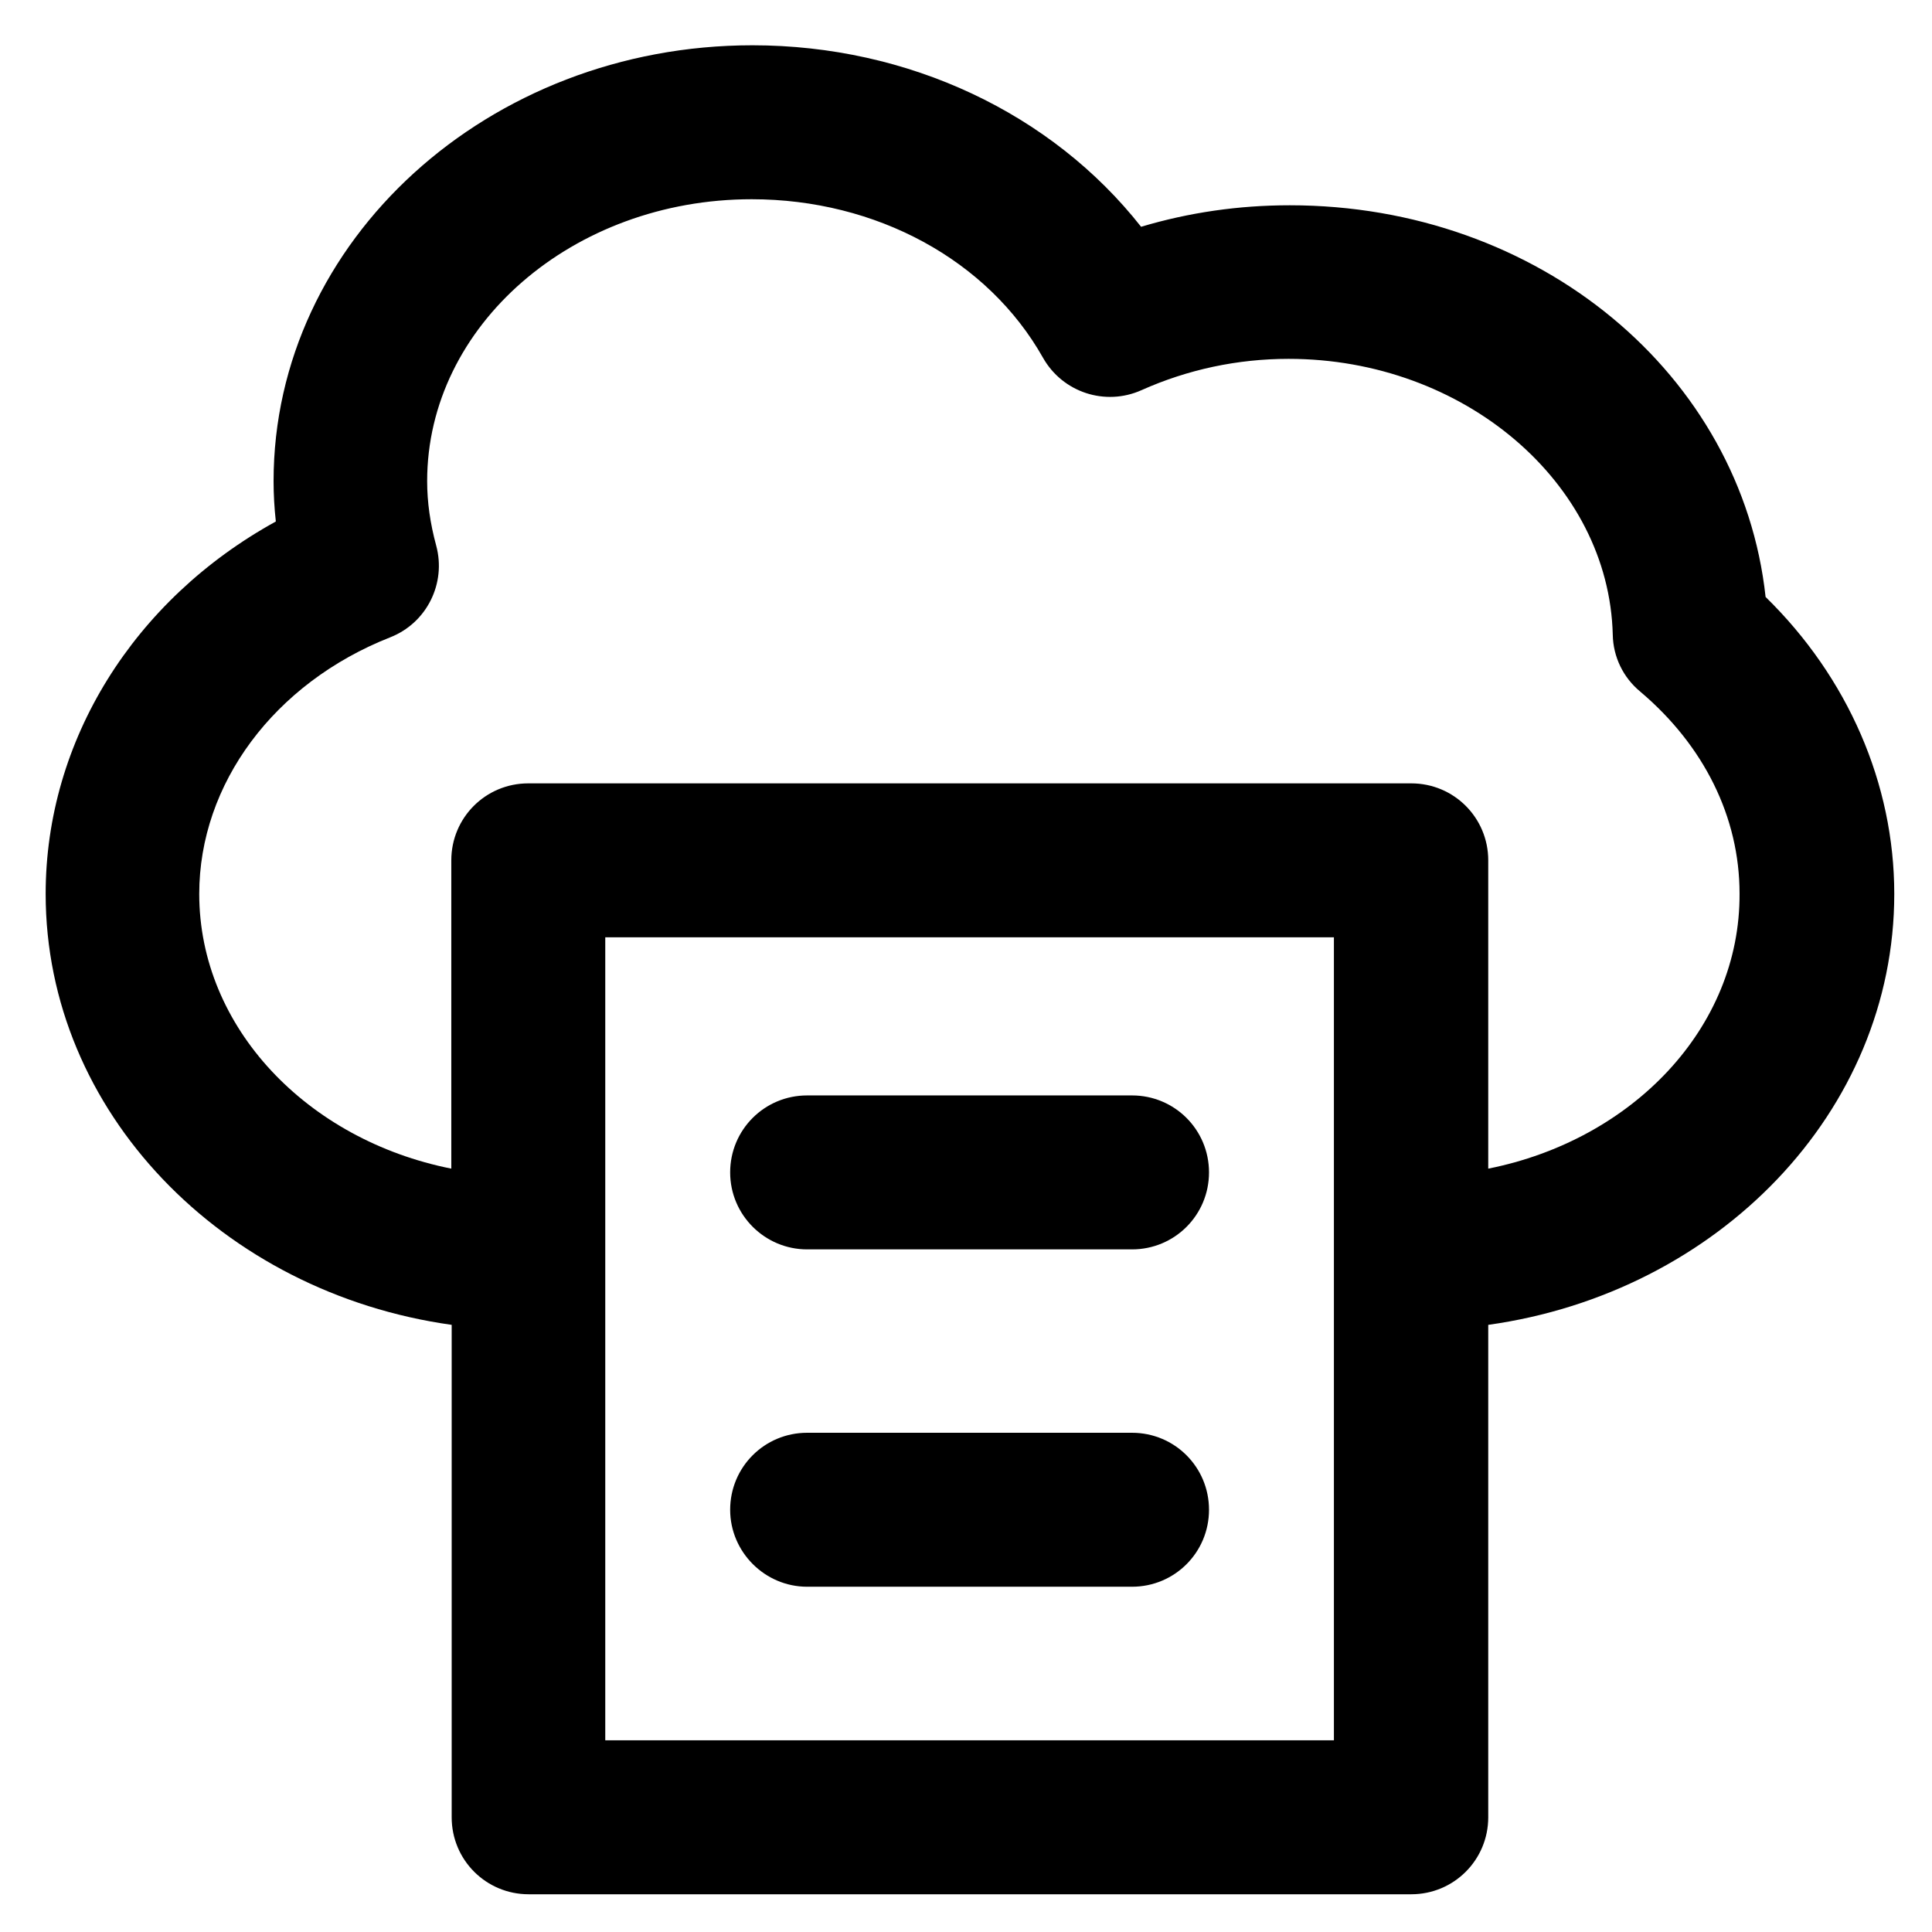
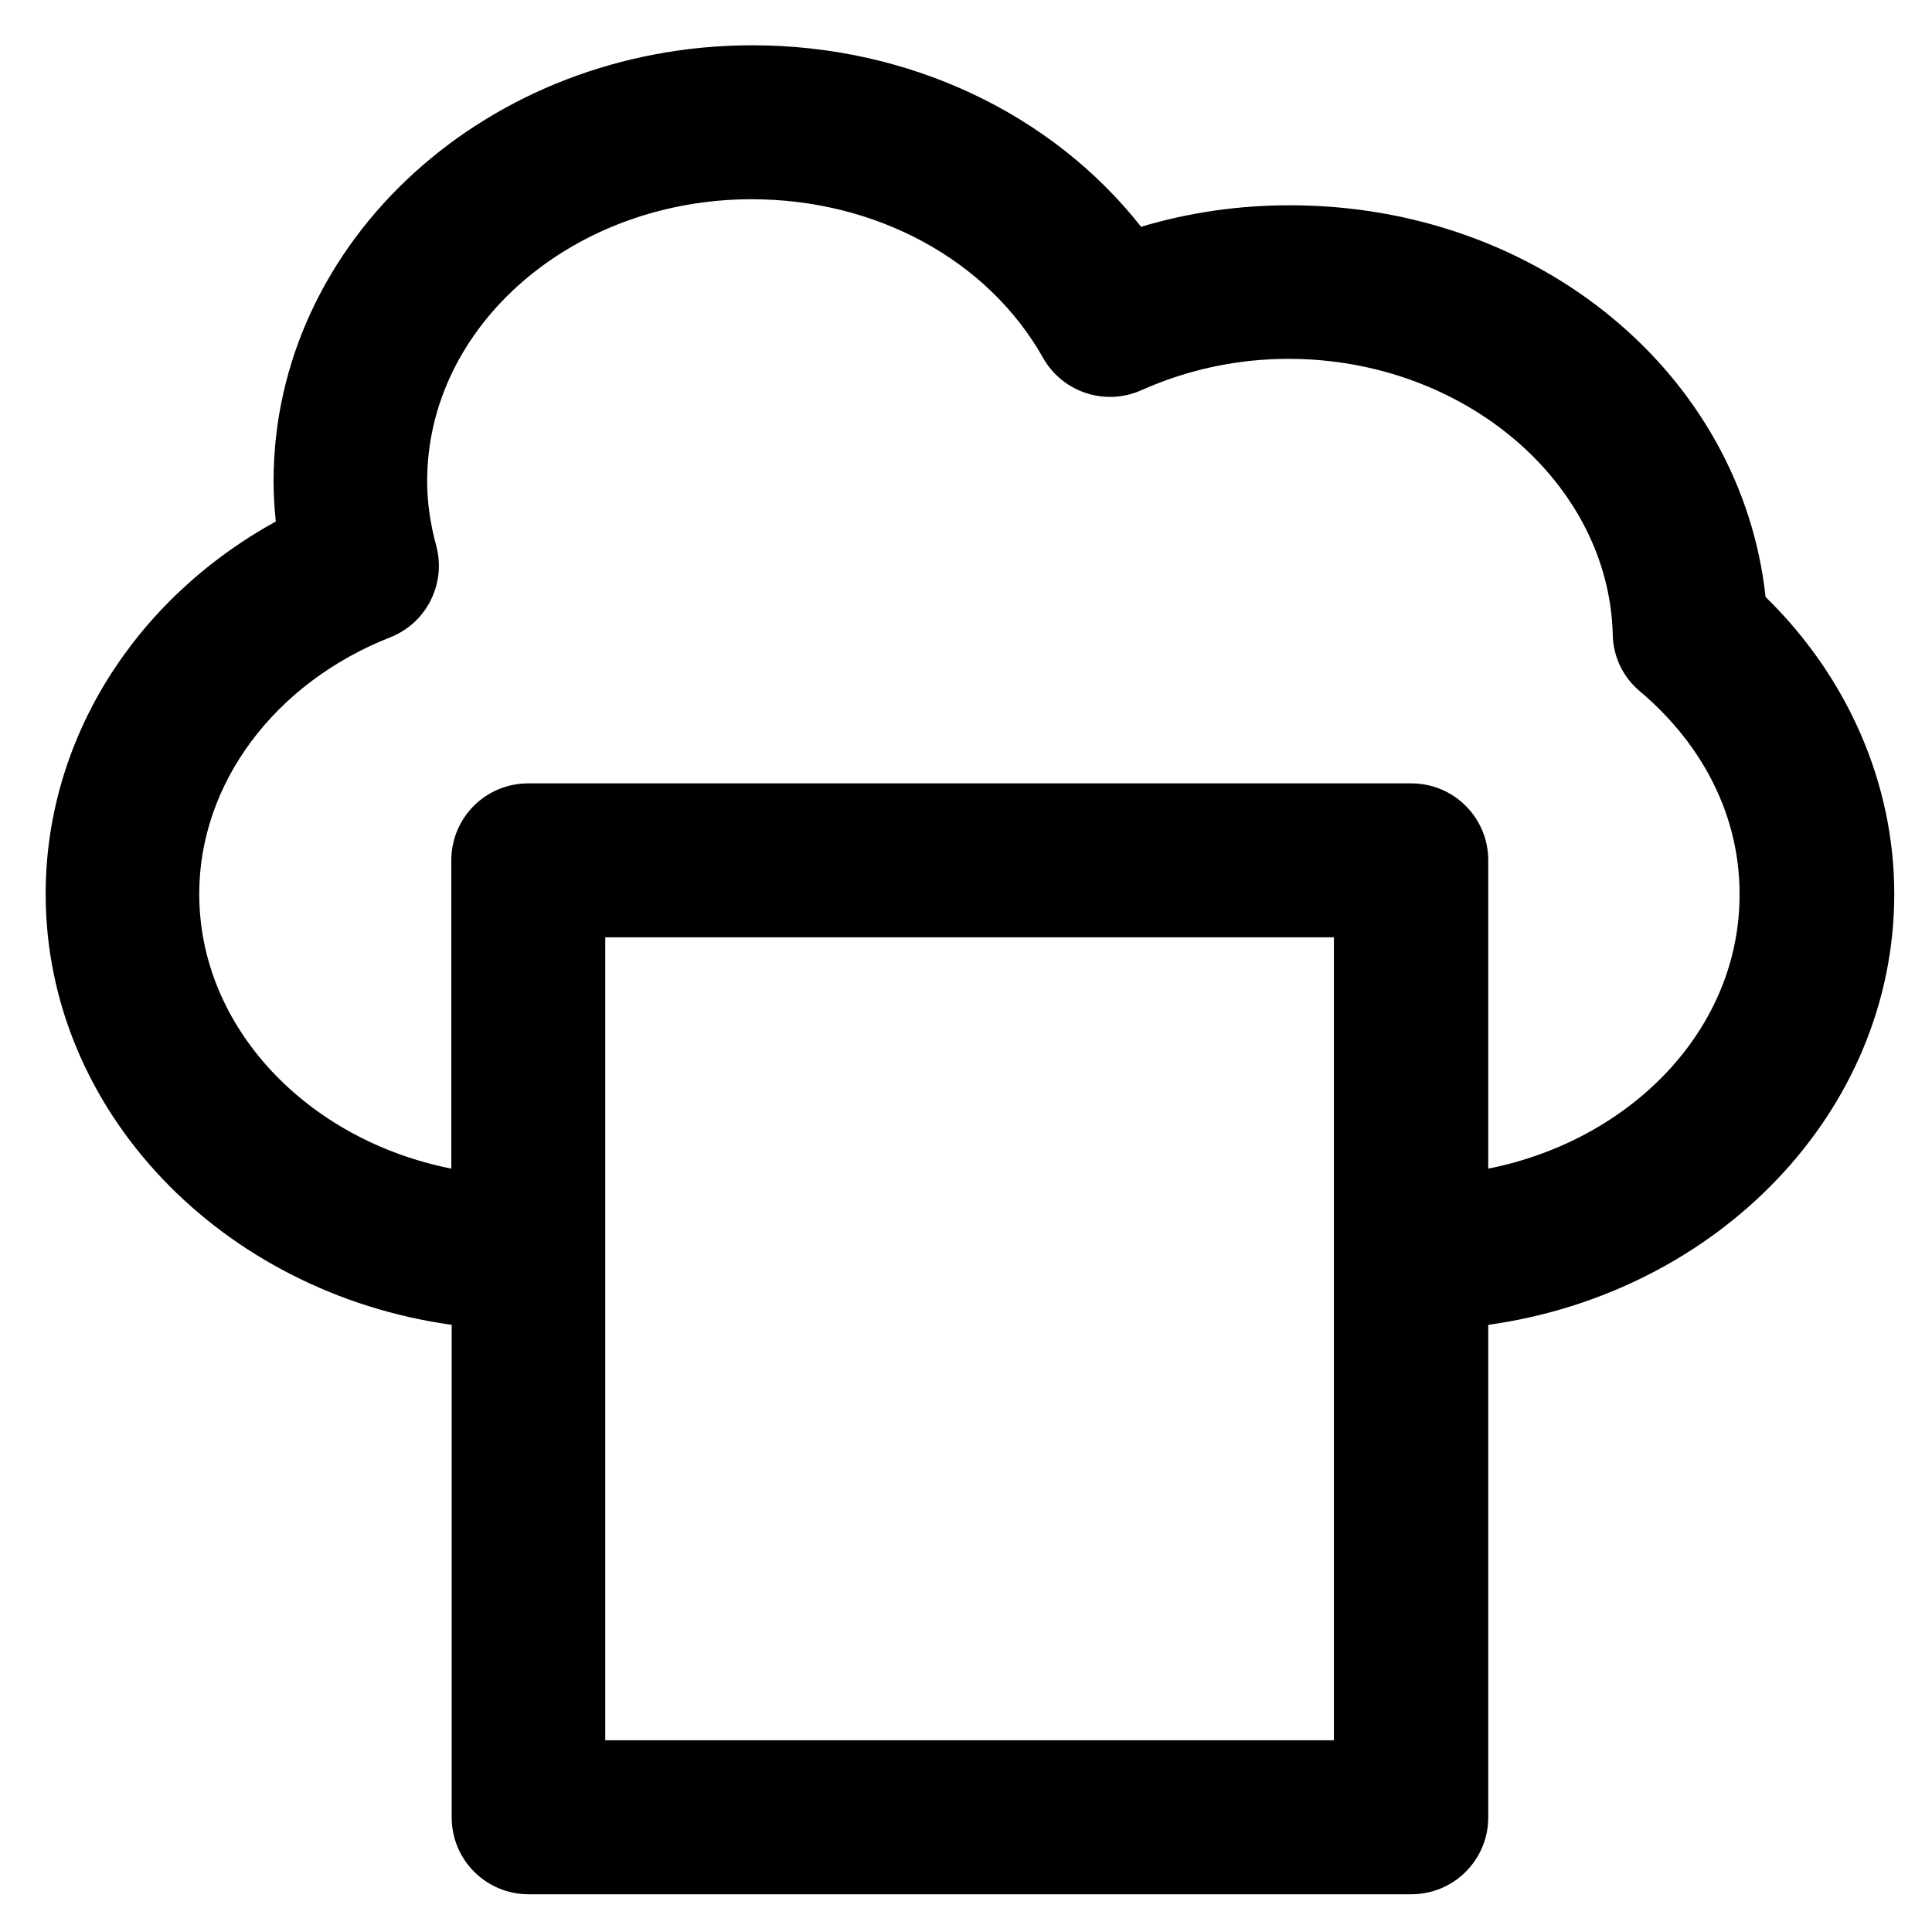
<svg xmlns="http://www.w3.org/2000/svg" fill="#000000" height="800px" width="800px" version="1.1" viewBox="0 0 512 512" enable-background="new 0 0 512 512">
  <g>
    <g>
      <path d="m394.4,309.7v-81.7c0-11.3-9.1-20.4-20.4-20.4h-234c-11.3,0-20.4,9.1-20.4,20.4v81.7c-38.2-7.6-66.8-37.4-66.8-72.8 0-29.2 19.9-55.9 50.6-68 9.7-3.8 14.9-14.3 12.2-24.3-1.6-5.9-2.4-11.5-2.4-17.1 0-41.2 38.6-74.7 86-74.7 33,0 62.6,16.1 77.2,42 5.2,9.2 16.5,12.9 26.1,8.6 12.3-5.5 25.5-8.3 39-8.3 46.4,0 84.9,32.8 85.9,73.1 0.1,5.9 2.8,11.4 7.3,15.1 16.9,14.3 26.3,33.3 26.3,53.5 0.2,35.6-28.4,65.3-66.6,72.9zm-40.8,151.5h-193.2v-212.8h193.1v212.8h0.1zm148.4-224.3c0-29.2-12.3-57.4-34.1-78.7-6.4-58.9-60-103.8-126.1-103.8-13.5,0-26.7,1.9-39.4,5.7-23.6-30-61.6-48.1-103-48.1-70,0-126.9,51.8-126.9,115.5 0,3.5 0.2,7.1 0.6,10.7-37.6,20.7-61,58-61,98.7 0,57.7 46.8,105.7 107.6,114.2v130.5c0,11.3 9.1,20.4 20.4,20.4h233.9c11.3,0 20.4-9.1 20.4-20.4v-130.5c60.8-8.5 107.6-56.4 107.6-114.2z" />
-       <path d="m213.9,331.1h86.1c11.3,0 20.4-9.1 20.4-20.4s-9.1-20.4-20.4-20.4h-86.1c-11.3,0-20.4,9.1-20.4,20.4s9.2,20.4 20.4,20.4z" />
-       <path d="m213.9,420.5h86.1c11.3,0 20.4-9.1 20.4-20.4 0-11.3-9.1-20.4-20.4-20.4h-86.1c-11.3,0-20.4,9.1-20.4,20.4 0,11.2 9.2,20.4 20.4,20.4z" />
    </g>
  </g>
</svg>